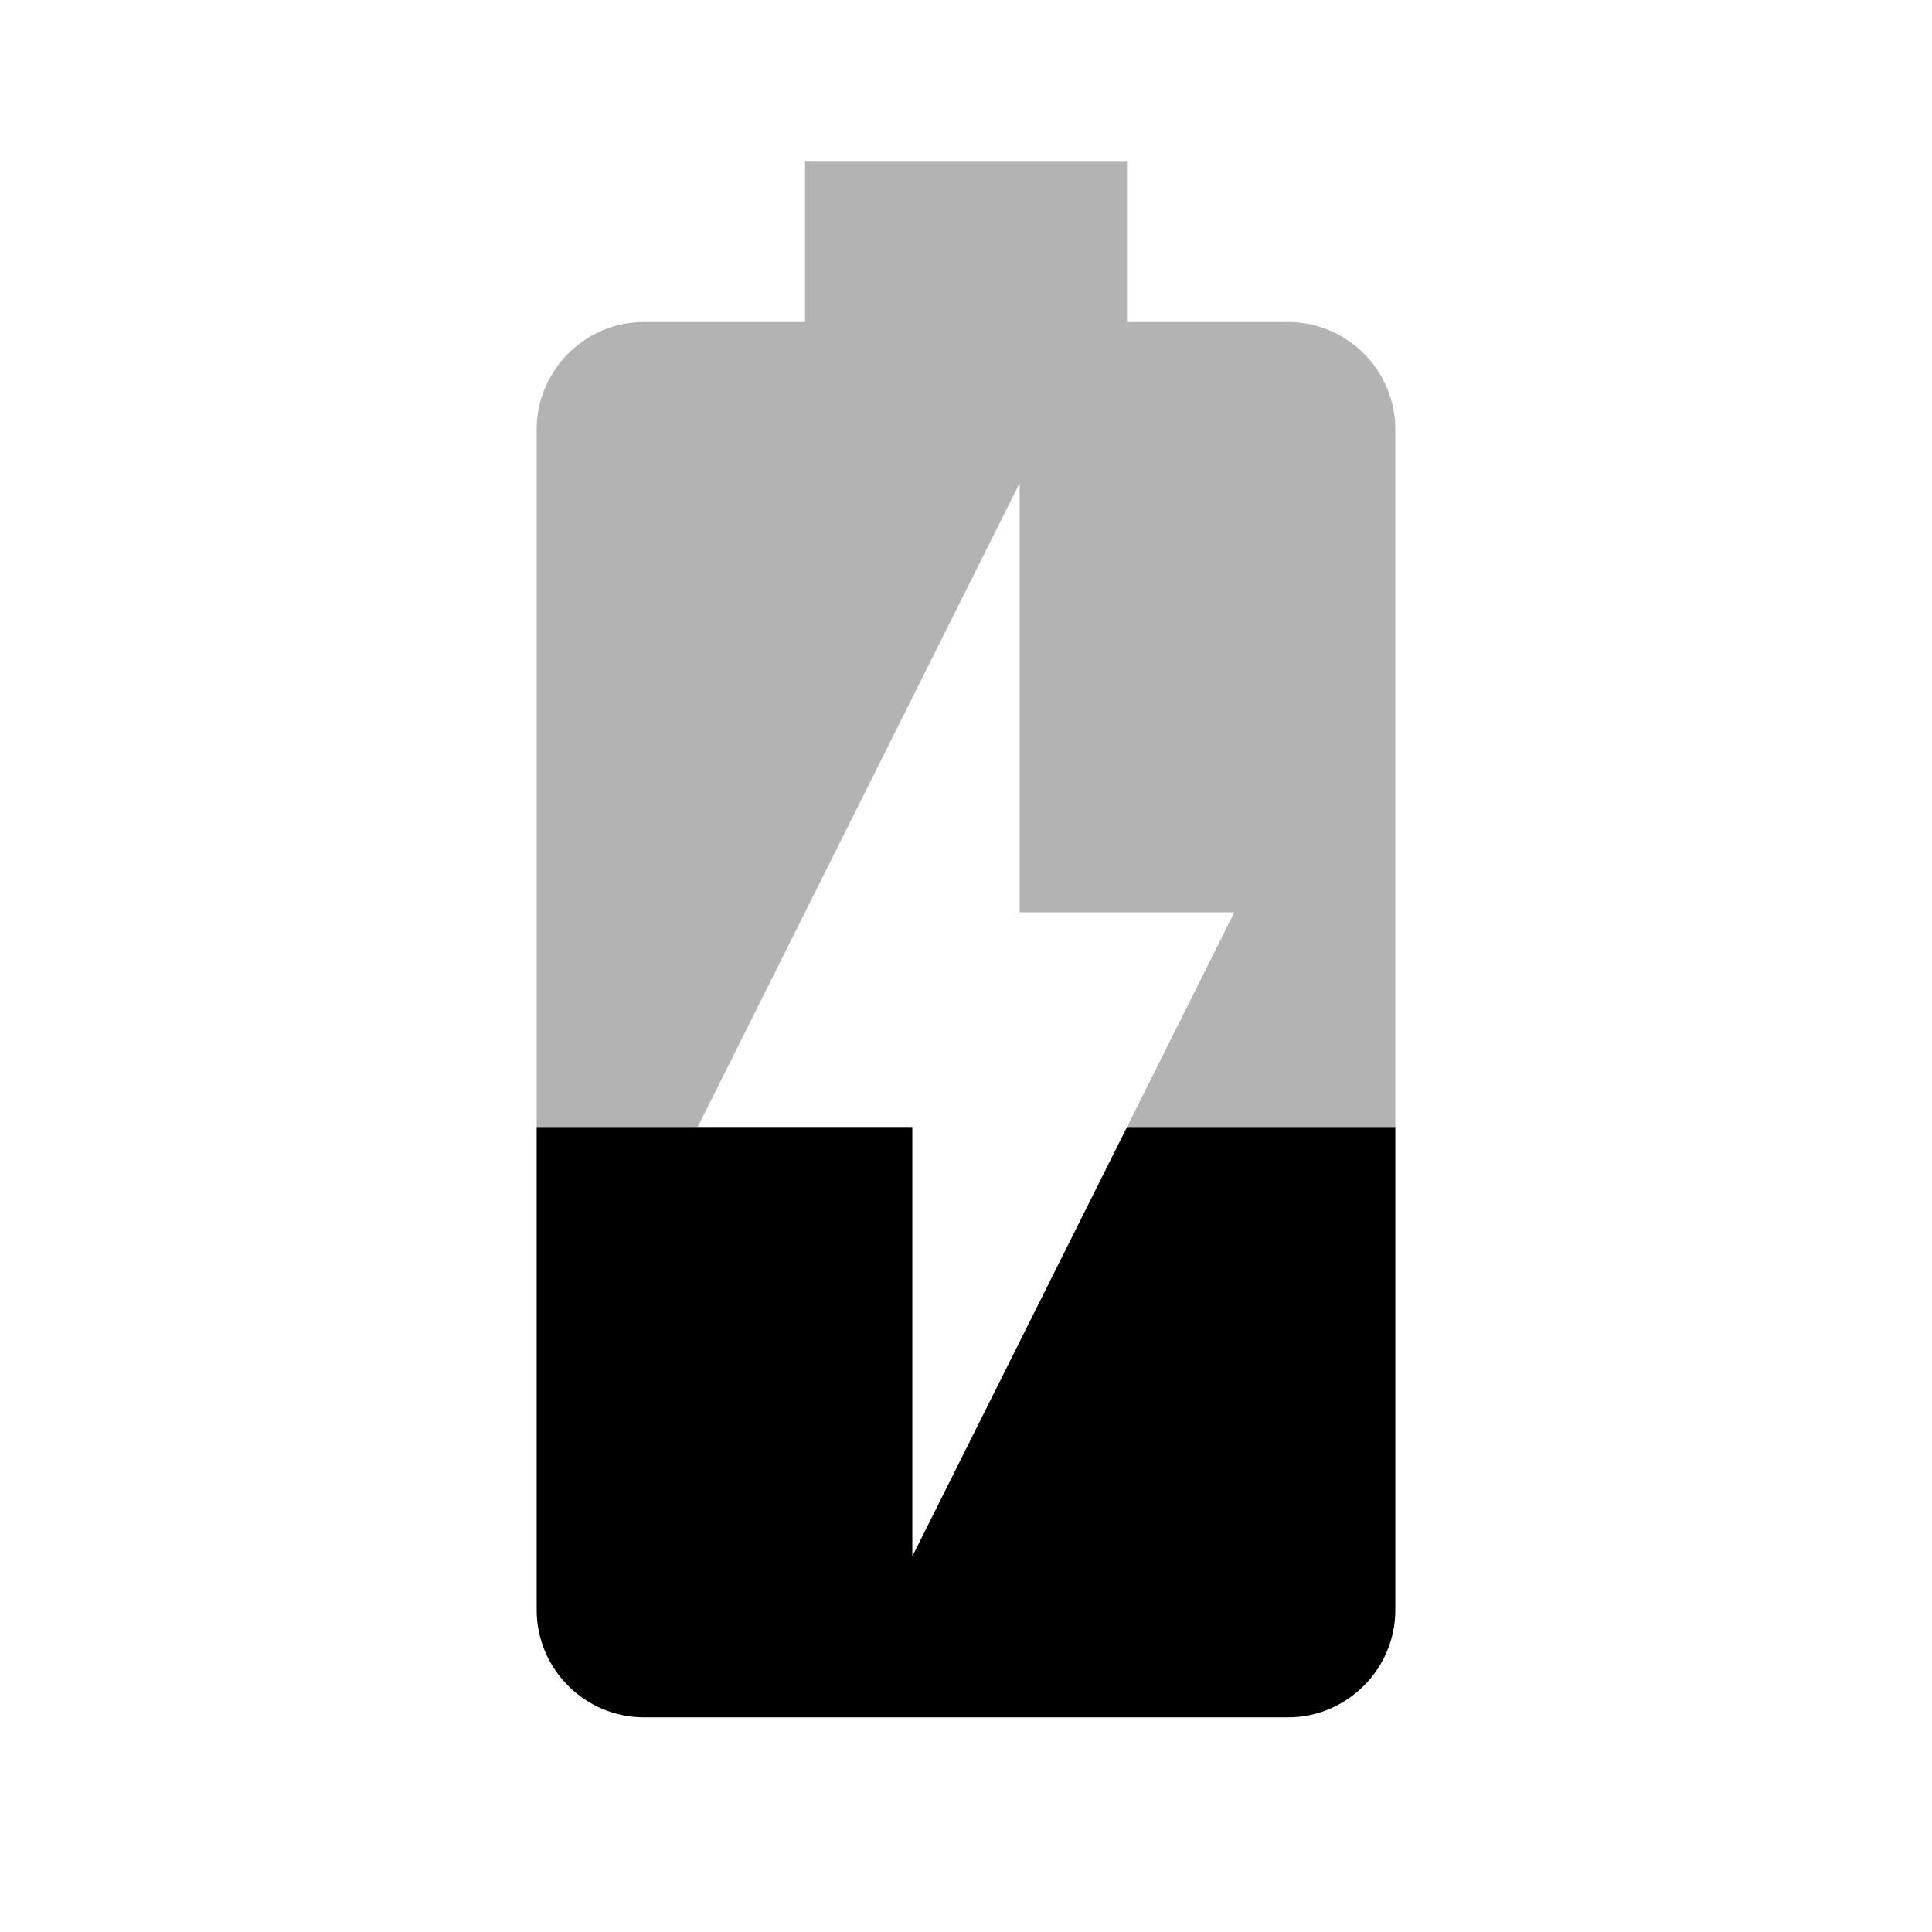
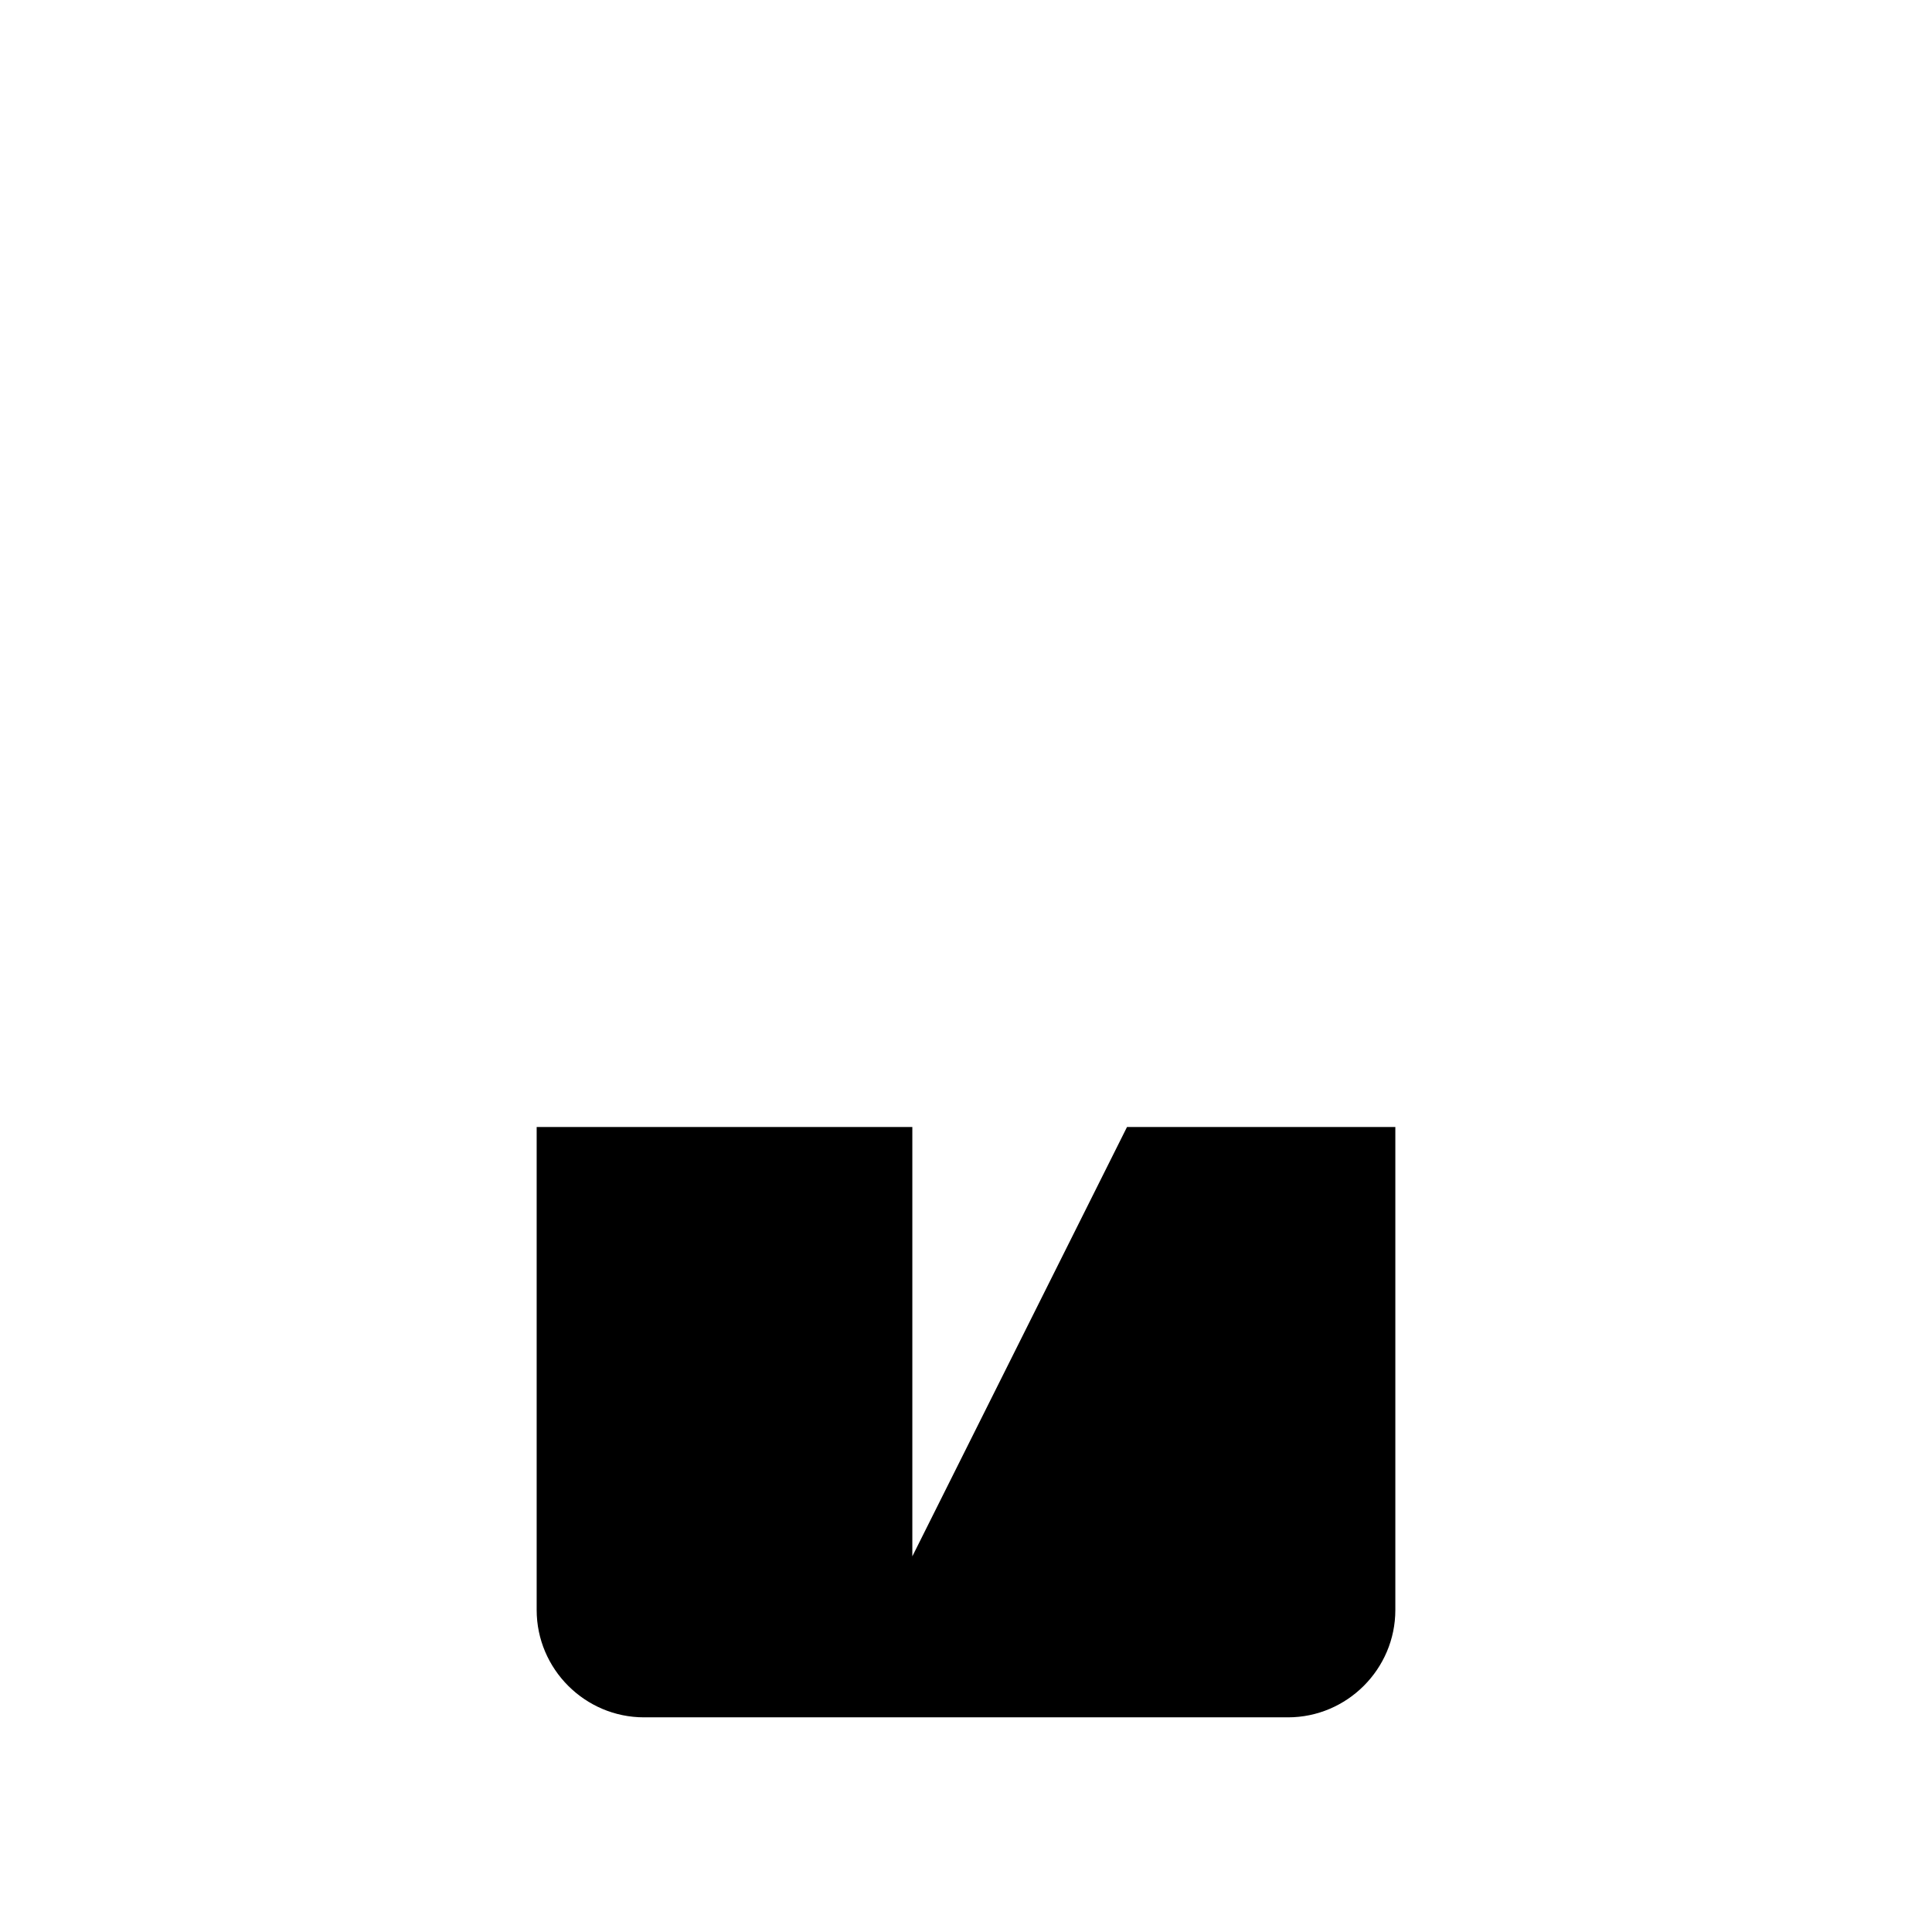
<svg xmlns="http://www.w3.org/2000/svg" width="18" height="18" viewBox="0 0 18 18">
  <path d="M0 0h18v18h-18z" fill="none" />
-   <path fill-opacity=".3" d="M12 3h-1.5v-1.5h-3v1.5h-1.5c-.55 0-1 .45-1 1v6.5h1.5l3-6v4h2l-1 2h2.5v-6.5c0-.55-.45-1-1-1z" />
  <path d="M8.5 14.5v-4h-3.5v4.5c0 .55.45 1 1 1h6c.55 0 1-.45 1-1v-4.5h-2.5l-2 4z" />
</svg>